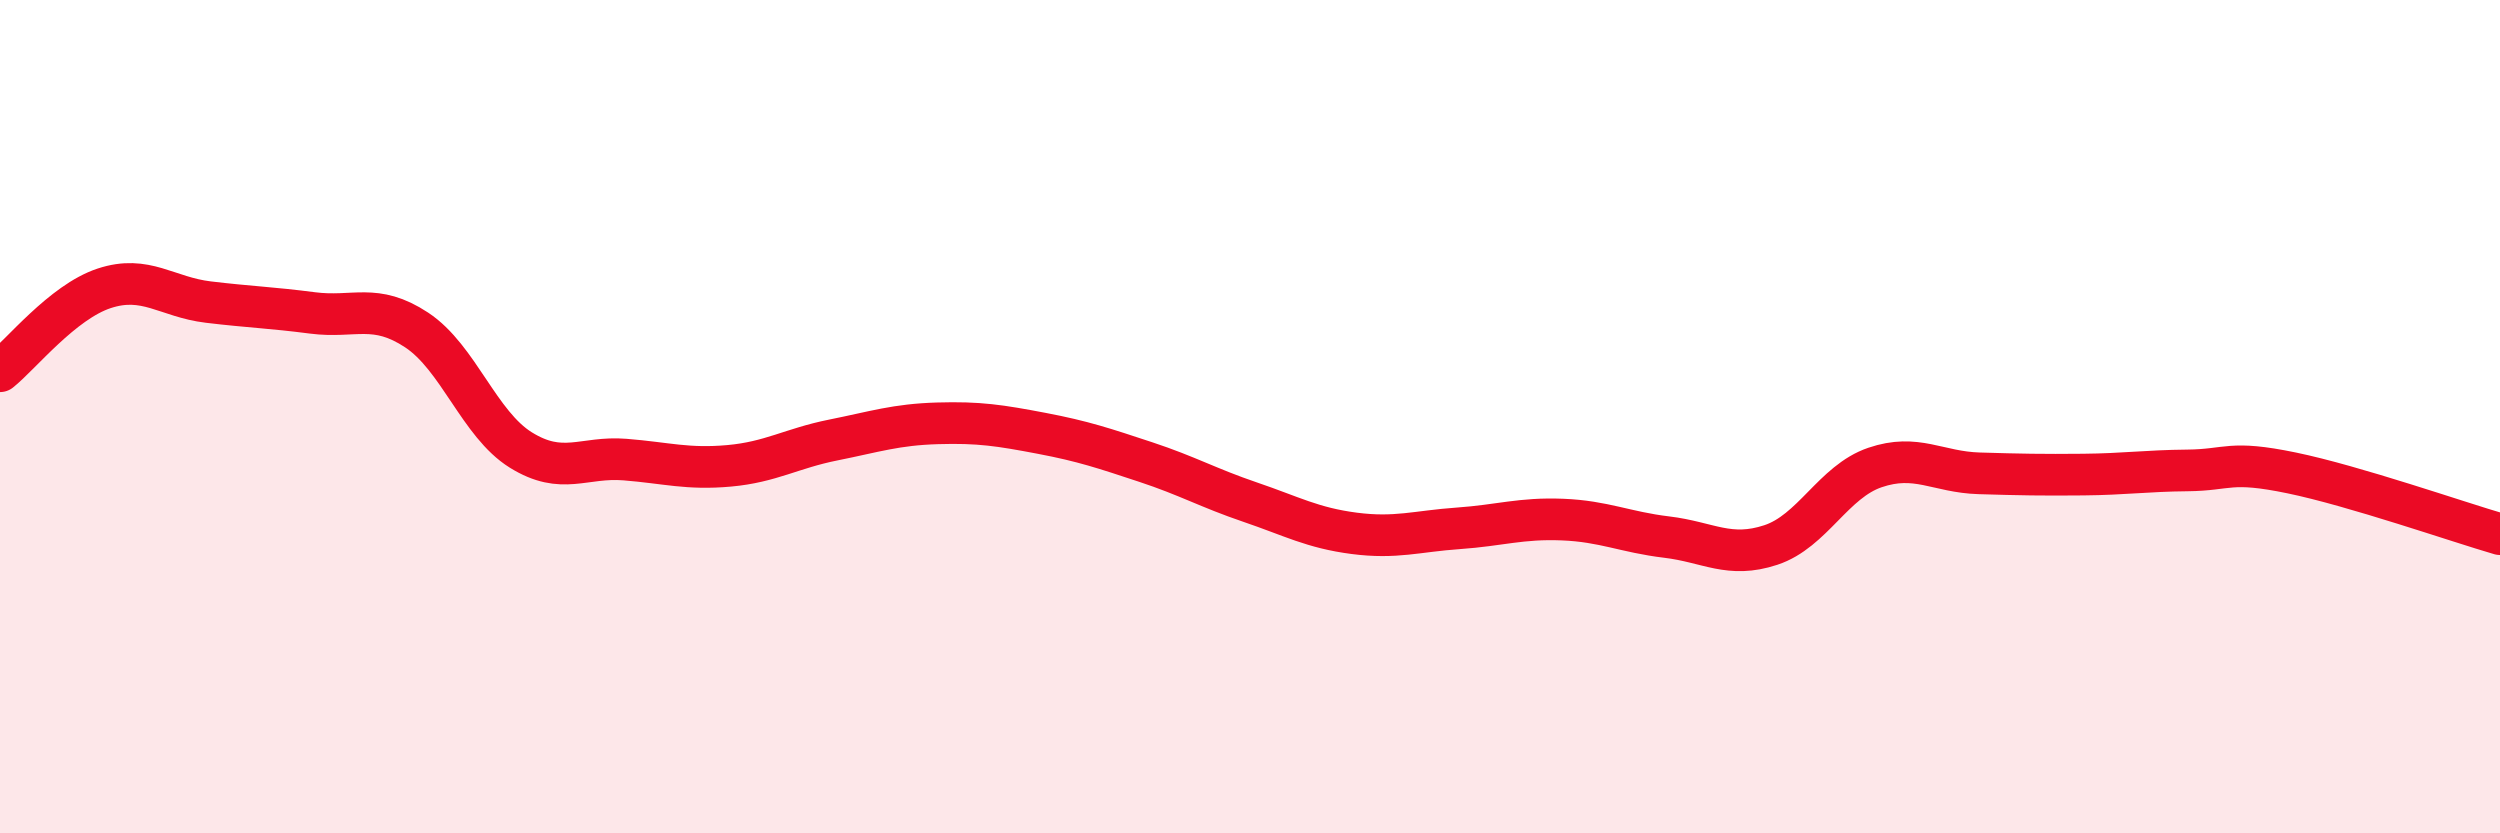
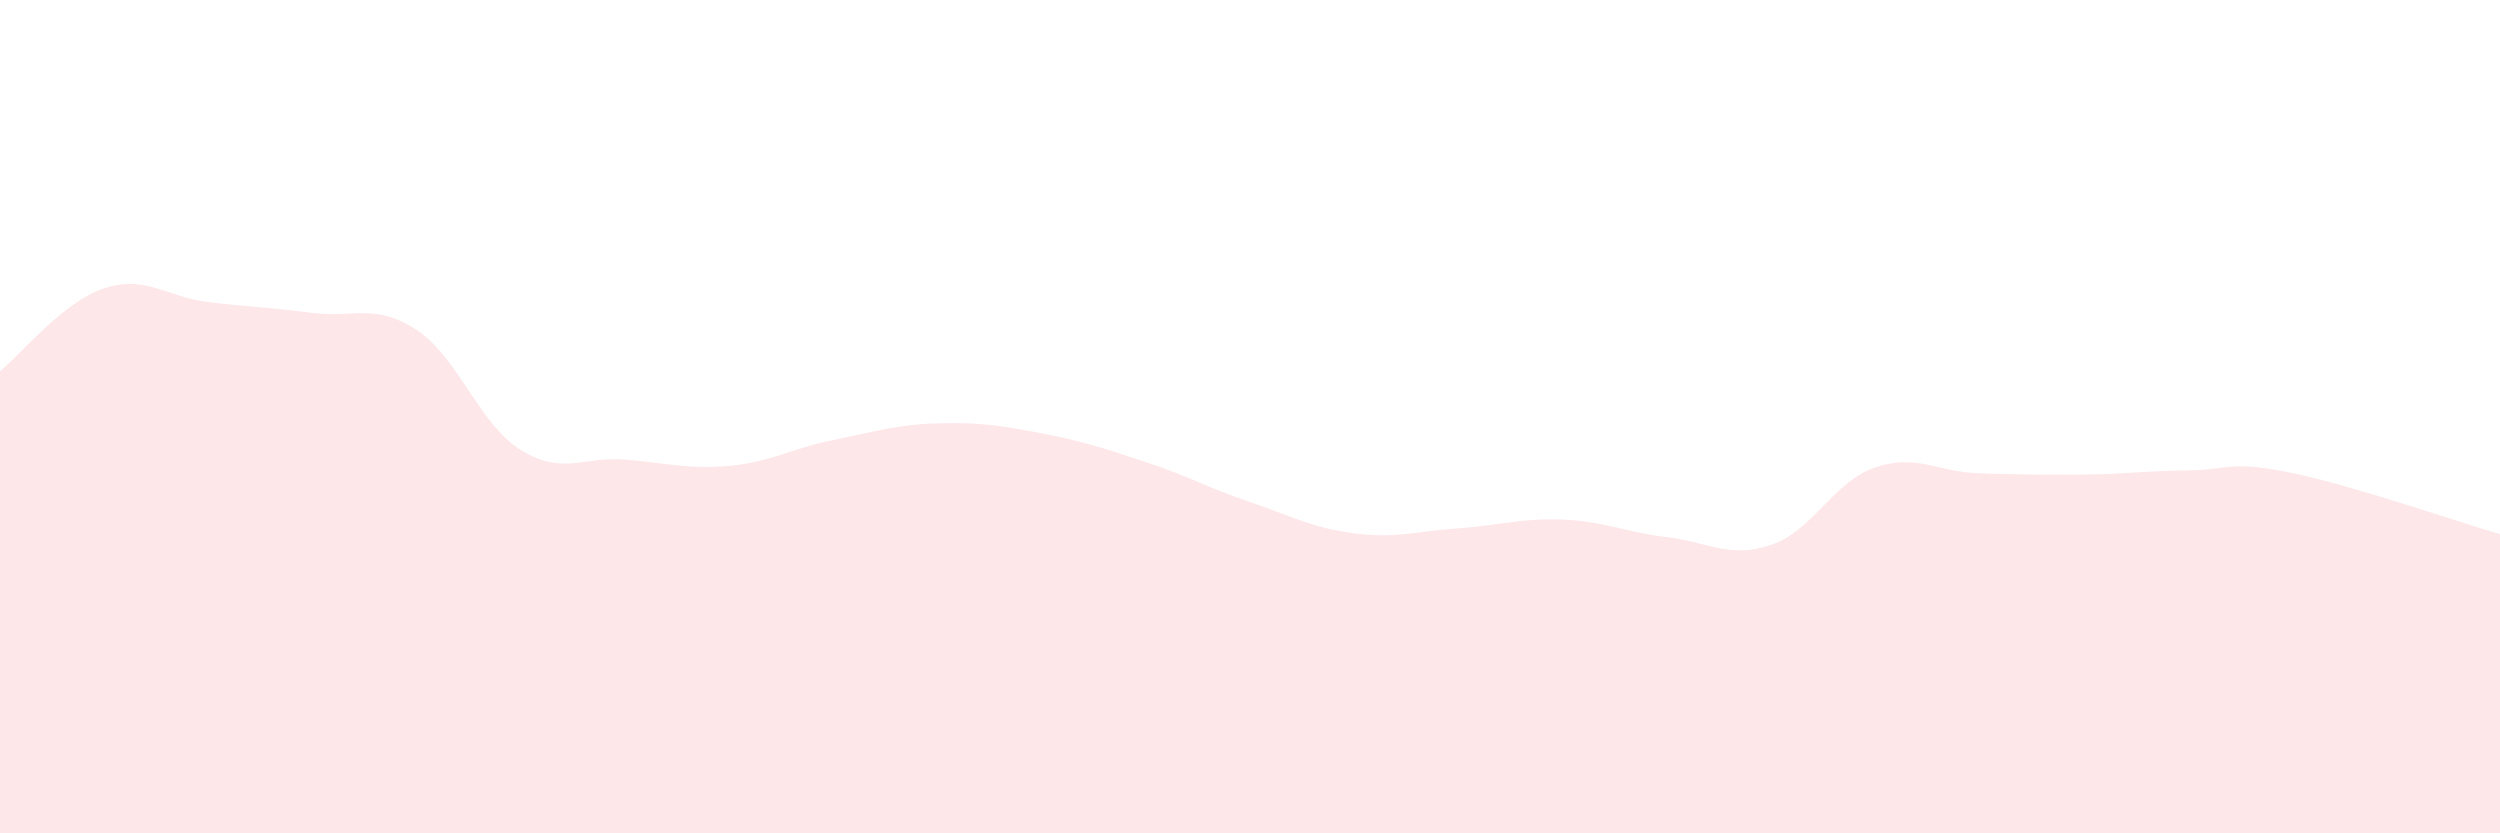
<svg xmlns="http://www.w3.org/2000/svg" width="60" height="20" viewBox="0 0 60 20">
  <path d="M 0,8.91 C 0.5,8.51 1.5,7.25 2.5,6.92 C 3.5,6.59 4,7.13 5,7.25 C 6,7.37 6.5,7.38 7.5,7.51 C 8.5,7.64 9,7.26 10,7.92 C 11,8.58 11.5,10.18 12.5,10.8 C 13.5,11.42 14,10.95 15,11.03 C 16,11.11 16.5,11.27 17.5,11.18 C 18.5,11.09 19,10.76 20,10.56 C 21,10.36 21.5,10.19 22.5,10.16 C 23.5,10.13 24,10.21 25,10.4 C 26,10.59 26.5,10.76 27.5,11.09 C 28.5,11.42 29,11.71 30,12.05 C 31,12.39 31.5,12.67 32.5,12.8 C 33.5,12.93 34,12.75 35,12.68 C 36,12.61 36.5,12.43 37.5,12.47 C 38.5,12.51 39,12.77 40,12.89 C 41,13.01 41.5,13.41 42.5,13.08 C 43.5,12.75 44,11.56 45,11.22 C 46,10.88 46.5,11.33 47.5,11.36 C 48.5,11.39 49,11.4 50,11.39 C 51,11.38 51.5,11.3 52.5,11.29 C 53.5,11.28 53.5,11.04 55,11.35 C 56.5,11.66 59,12.53 60,12.82L60 20L0 20Z" fill="#EB0A25" opacity="0.1" stroke-linecap="round" stroke-linejoin="round" />
-   <path d="M 0,8.91 C 0.5,8.51 1.5,7.25 2.5,6.92 C 3.5,6.59 4,7.13 5,7.25 C 6,7.37 6.5,7.38 7.5,7.51 C 8.5,7.64 9,7.26 10,7.92 C 11,8.58 11.5,10.18 12.5,10.8 C 13.5,11.42 14,10.95 15,11.03 C 16,11.11 16.5,11.27 17.5,11.18 C 18.5,11.09 19,10.76 20,10.56 C 21,10.36 21.5,10.19 22.5,10.16 C 23.5,10.13 24,10.21 25,10.4 C 26,10.59 26.5,10.76 27.5,11.09 C 28.5,11.42 29,11.71 30,12.05 C 31,12.39 31.5,12.67 32.5,12.8 C 33.5,12.93 34,12.75 35,12.68 C 36,12.61 36.5,12.43 37.5,12.47 C 38.5,12.51 39,12.77 40,12.89 C 41,13.01 41.5,13.41 42.5,13.08 C 43.5,12.75 44,11.56 45,11.22 C 46,10.88 46.5,11.33 47.5,11.36 C 48.5,11.39 49,11.4 50,11.39 C 51,11.38 51.5,11.3 52.5,11.29 C 53.5,11.28 53.5,11.04 55,11.35 C 56.5,11.66 59,12.53 60,12.82" stroke="#EB0A25" stroke-width="1" fill="none" stroke-linecap="round" stroke-linejoin="round" />
</svg>